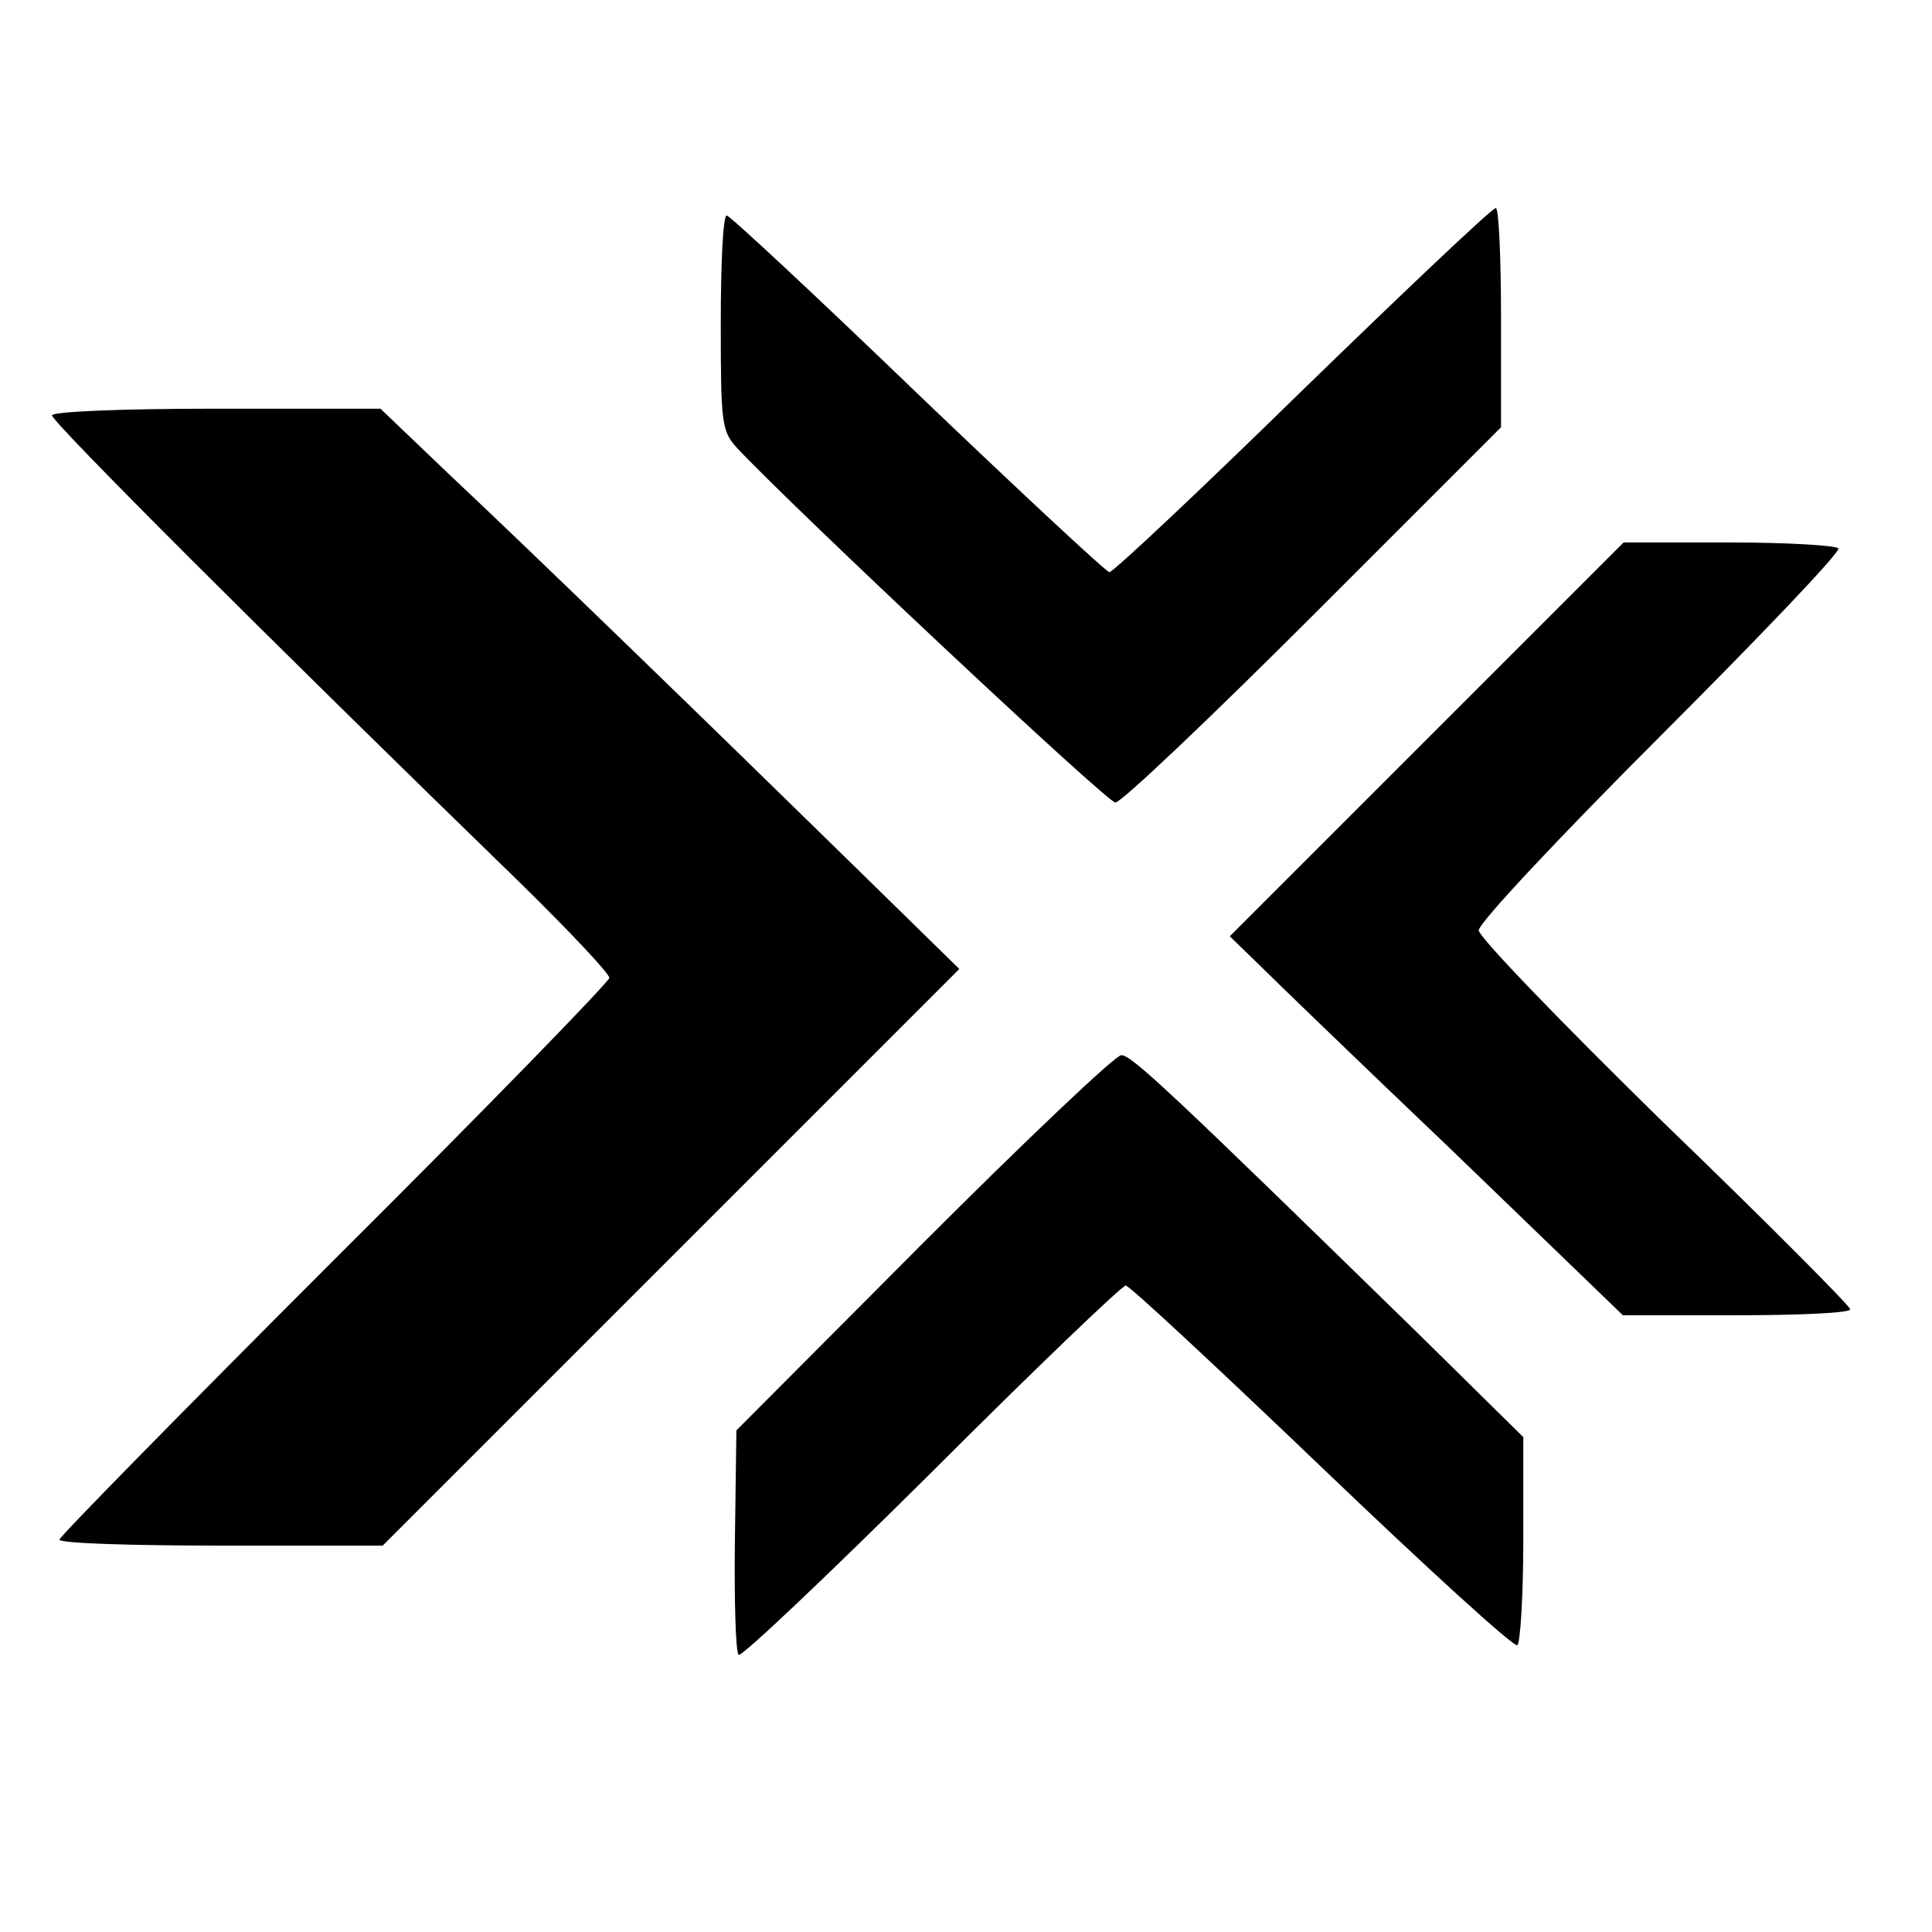
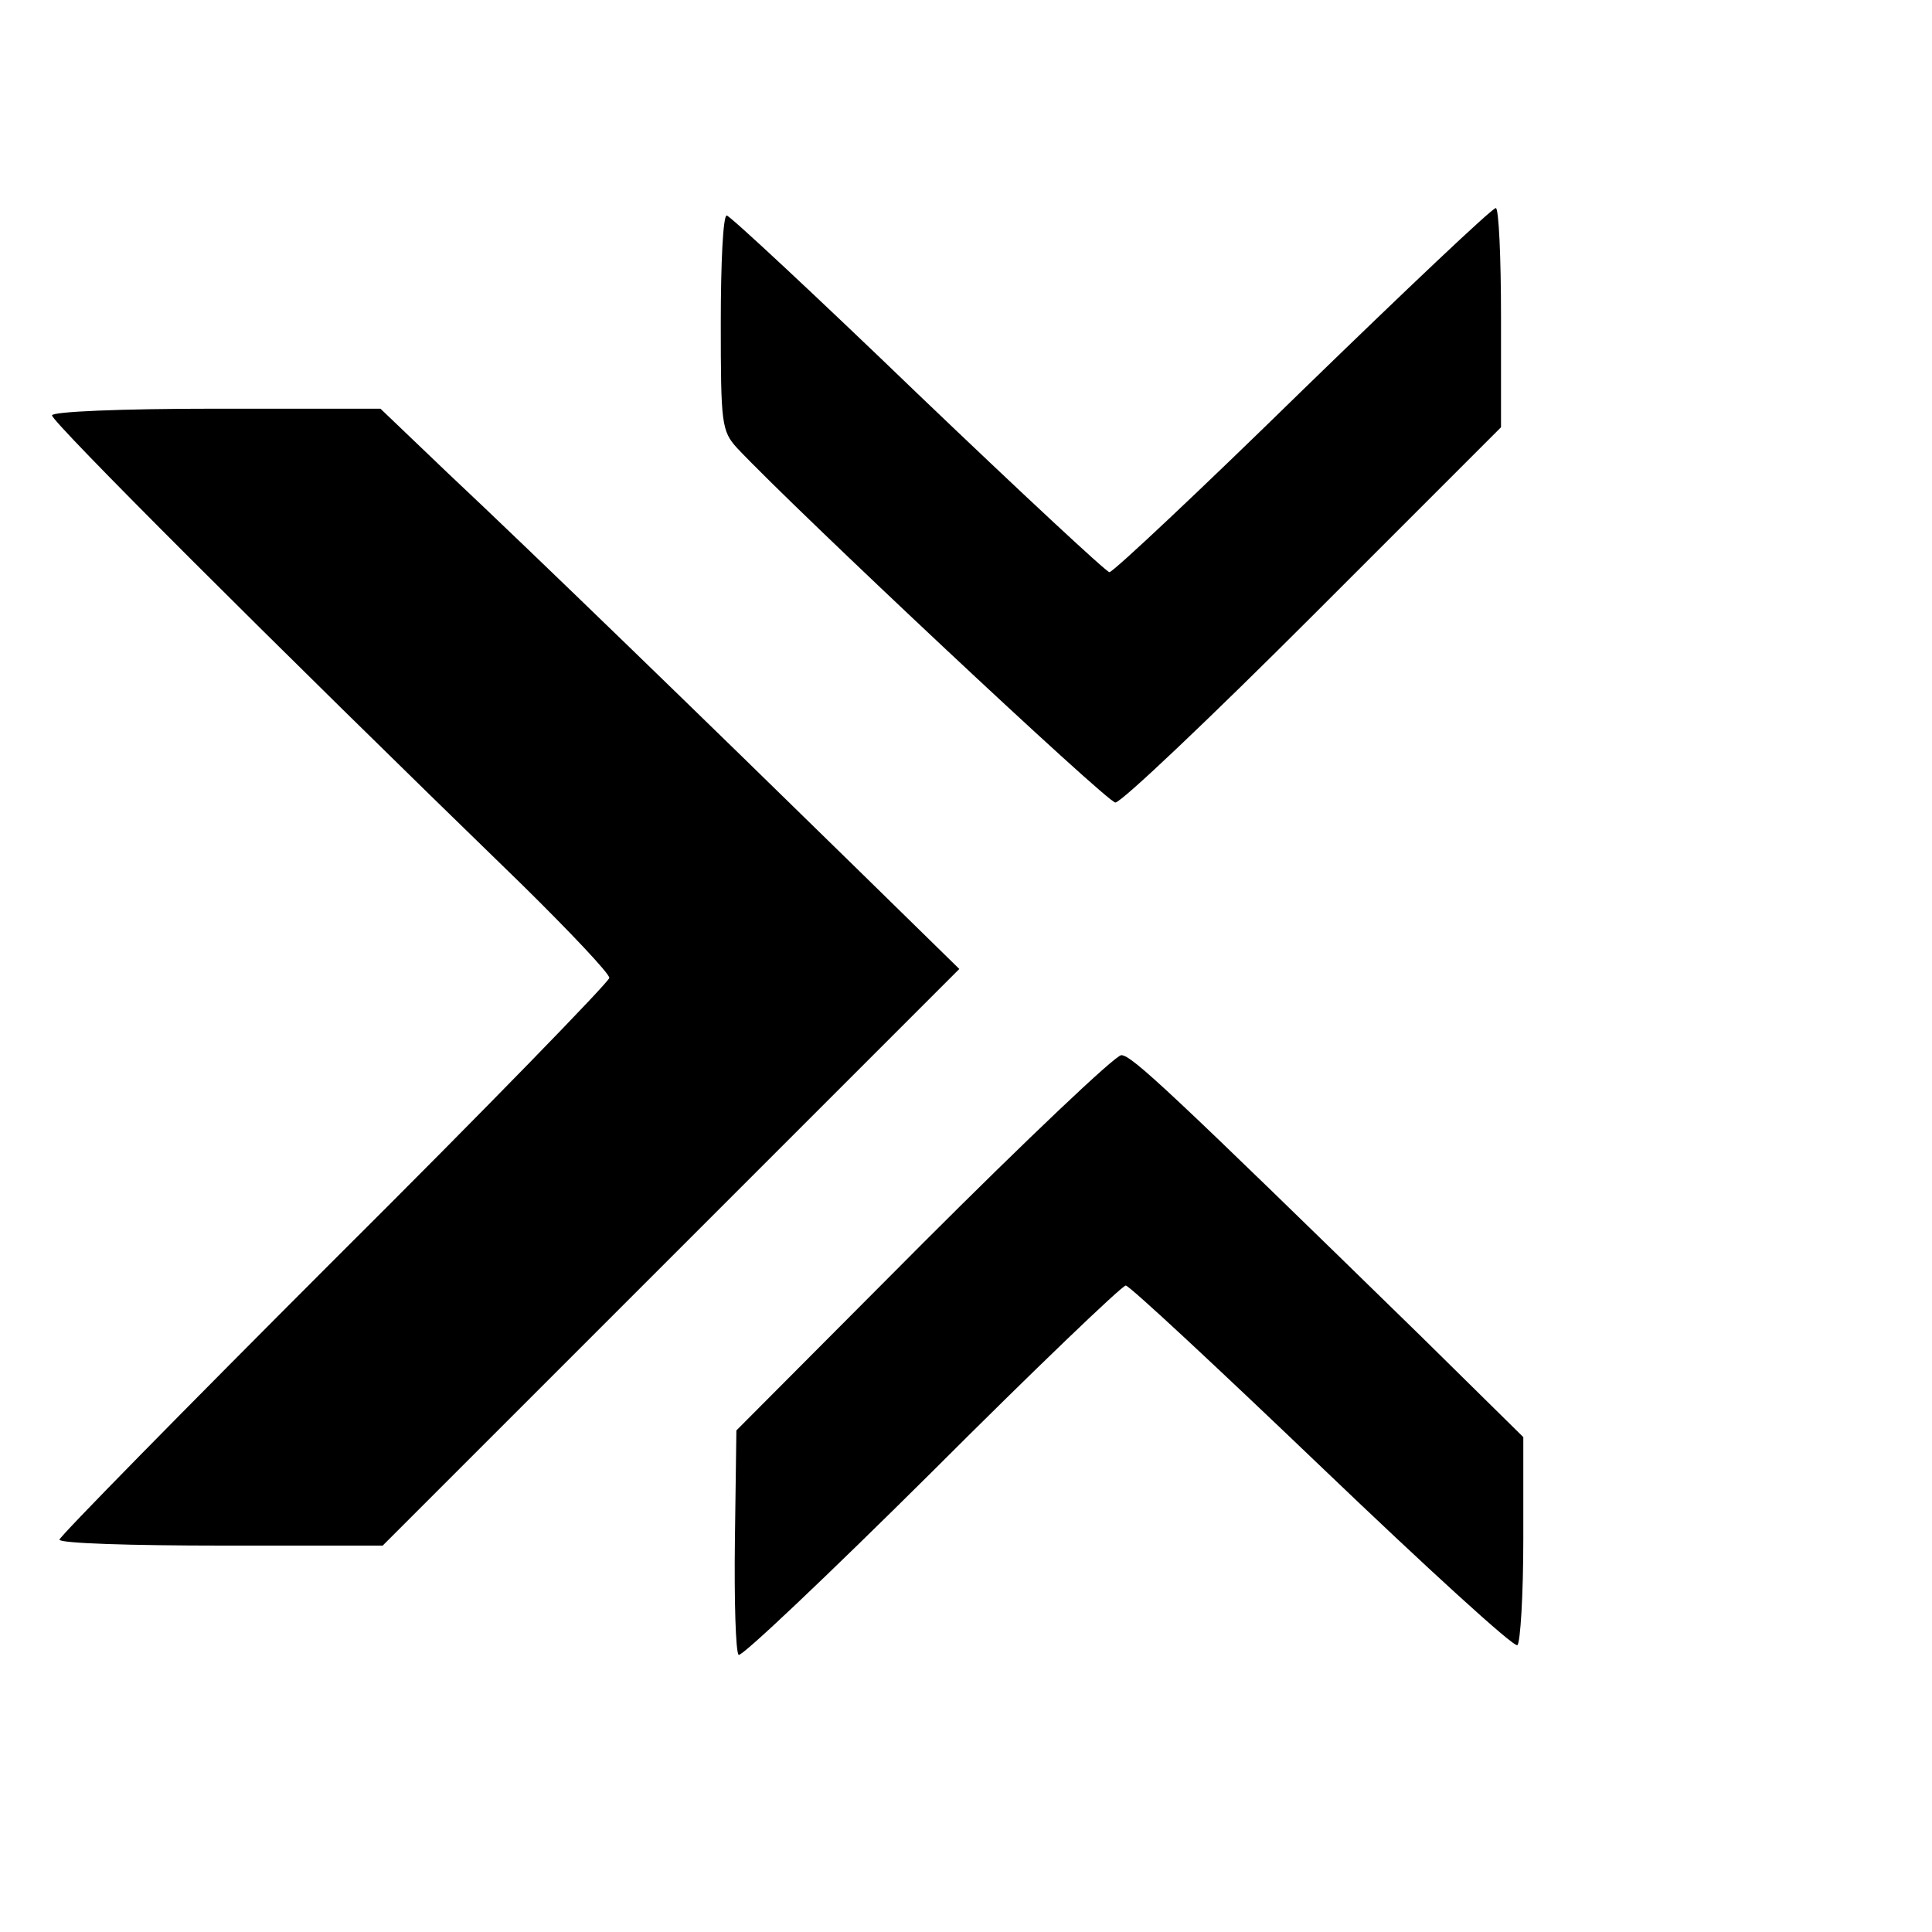
<svg xmlns="http://www.w3.org/2000/svg" version="1.0" width="260pt" height="260pt" viewBox="0 0 260 260" preserveAspectRatio="xMidYMid meet">
  <g transform="translate(0,260) scale(0.1,-0.1)" fill="#000000" stroke="none">
    <path d="M1753 2075 c-138 -135 -255 -245 -260 -245 -4 0 -120 108 -258 240 -137 132 -253 240 -257 240 -5 0 -8 -65 -8 -144 0 -136 1 -146 22 -169 79 -84 498 -477 509 -477 8 0 128 114 267 253 l252 252 0 148 c0 81 -3 147 -7 147 -5 0 -121 -110 -260 -245z" />
    <path d="M70 2041 c0 -9 290 -299 633 -632 64 -63 117 -119 117 -125 0 -5 -166 -176 -370 -379 -203 -203 -370 -373 -370 -377 0 -5 98 -8 218 -8 l217 0 388 388 388 388 -143 140 c-190 186 -431 420 -545 527 l-91 87 -221 0 c-130 0 -221 -4 -221 -9z" />
-     <path d="M1920 1605 l-265 -265 35 -34 c19 -19 138 -134 265 -255 l229 -221 153 0 c84 0 153 3 153 8 0 4 -112 117 -250 250 -137 134 -250 251 -250 260 0 10 110 127 244 261 135 135 243 248 240 253 -3 4 -69 8 -147 8 l-142 0 -265 -265z" />
    <path d="M1243 928 l-252 -253 -2 -148 c-1 -81 1 -150 5 -154 3 -4 120 107 259 245 139 139 257 252 262 252 6 -1 124 -111 264 -245 140 -134 258 -242 263 -239 4 3 8 67 8 143 l0 137 -137 135 c-338 330 -390 379 -404 379 -8 0 -128 -114 -266 -252z" />
  </g>
</svg>